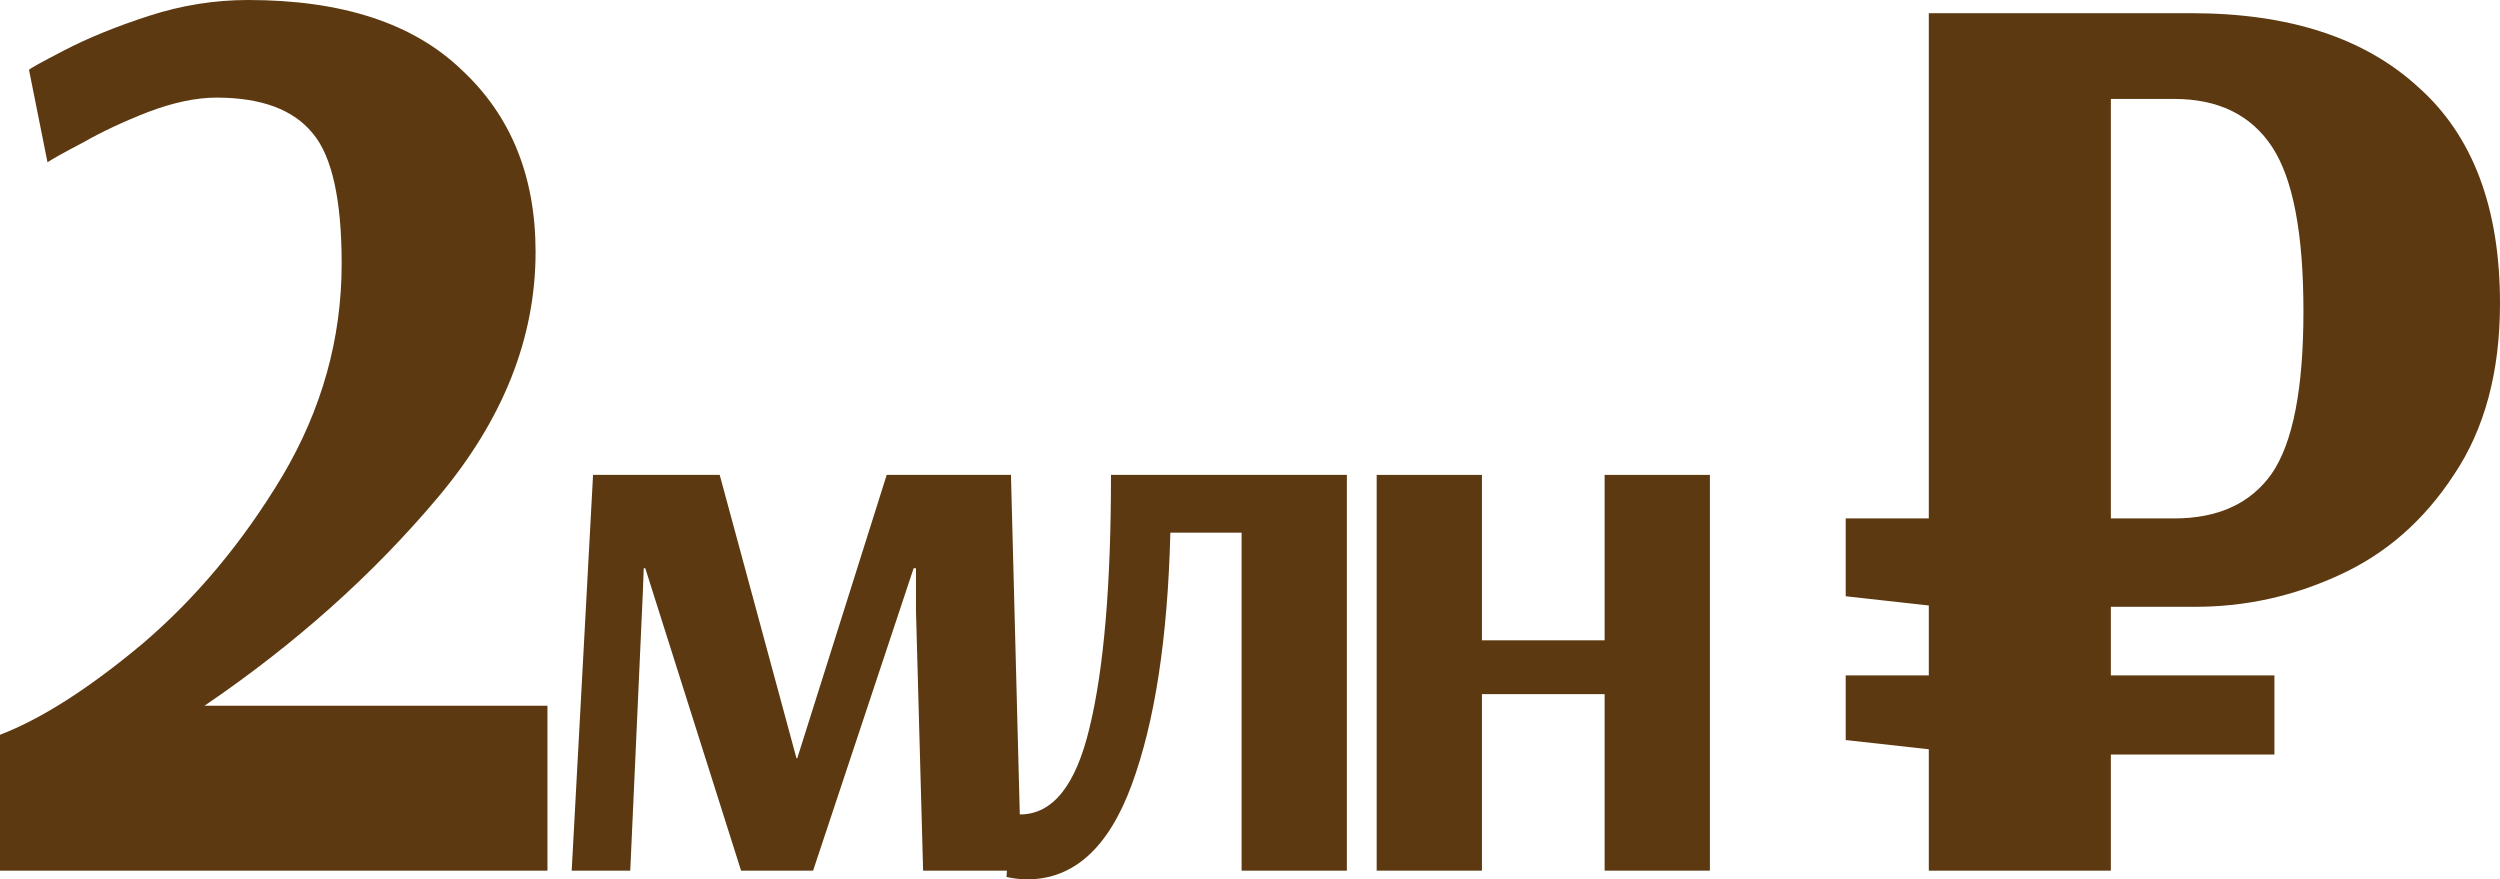
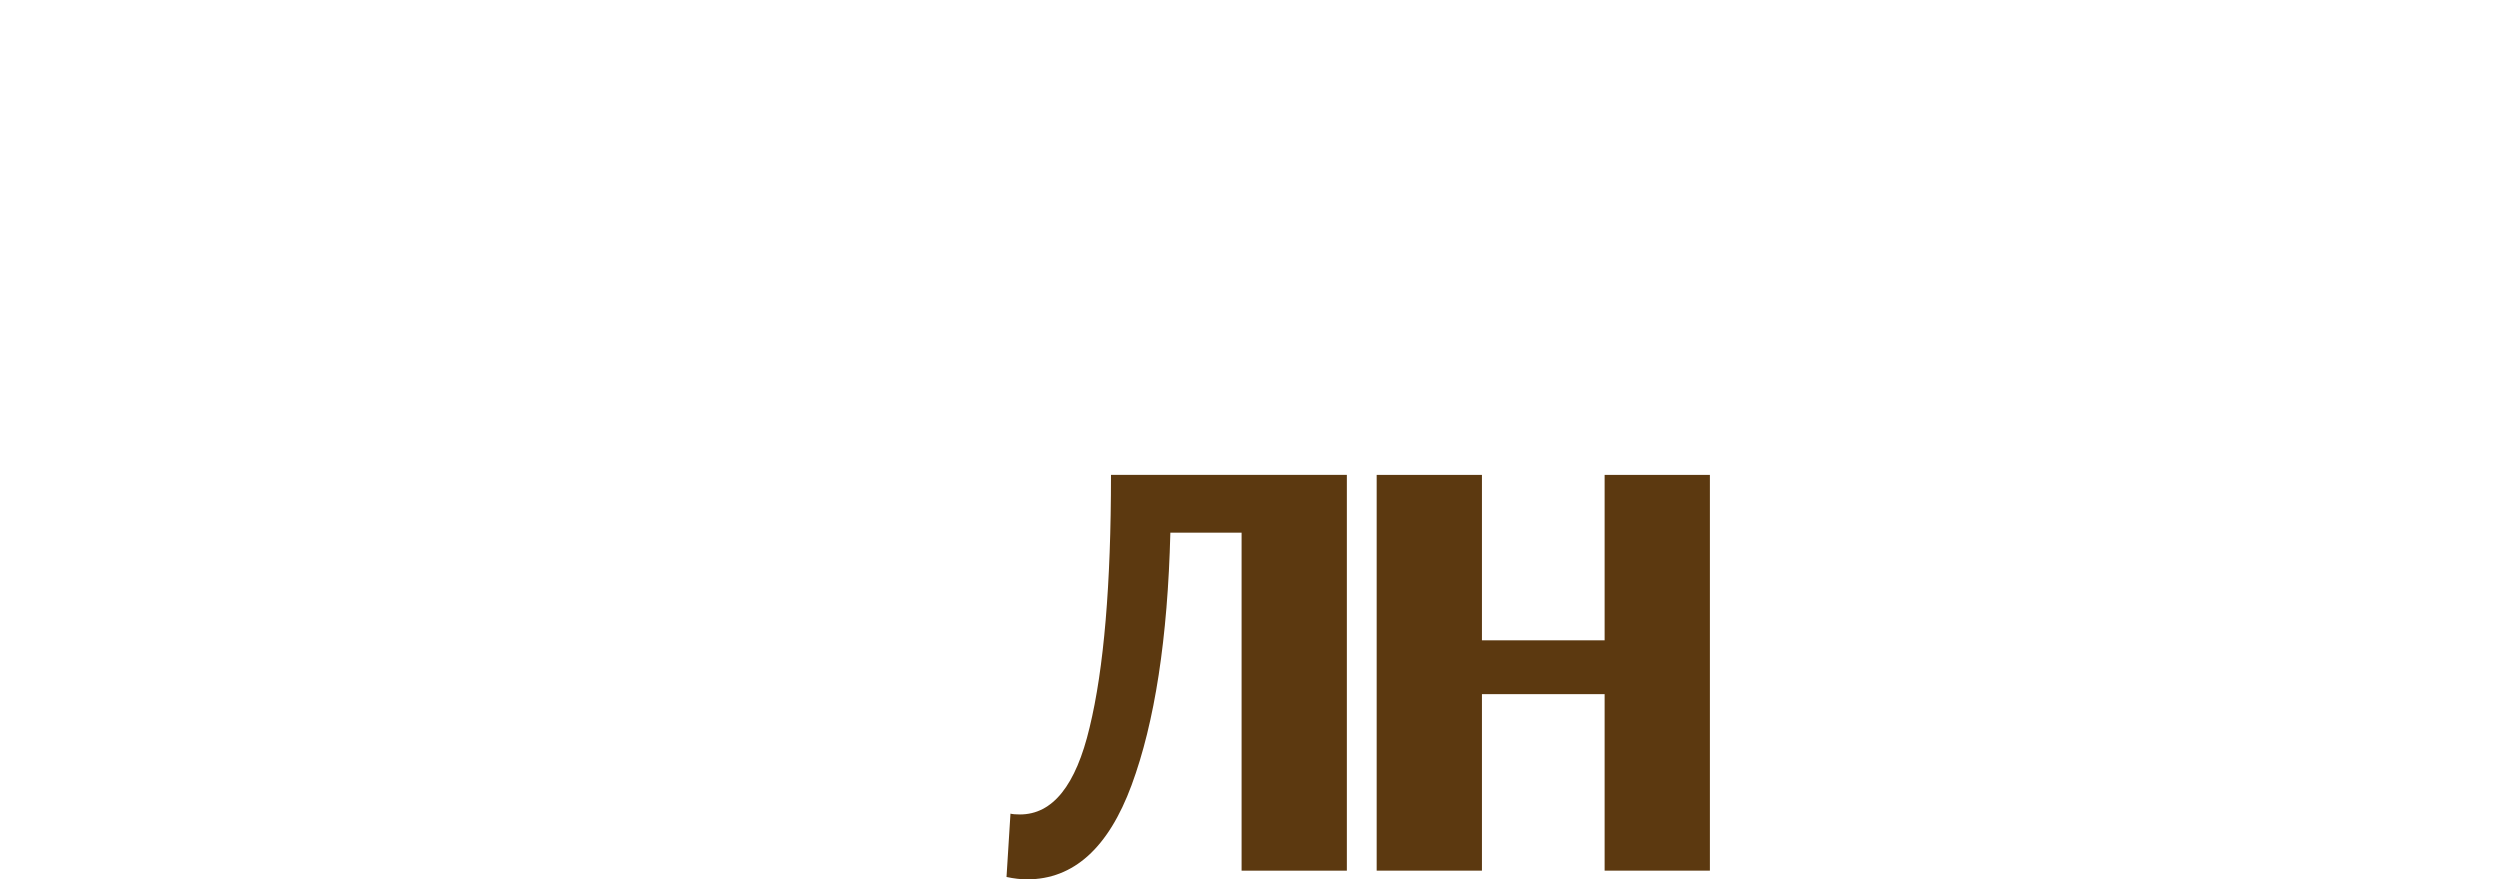
<svg xmlns="http://www.w3.org/2000/svg" viewBox="0 0 75.806 26.664" fill="none">
-   <path d="M64.006 18.4V20.48H68.966V22.88H64.006V26.4H58.486V22.72L55.966 22.44V20.48H58.486V18.36L55.966 18.08V15.72H58.486V0.4H66.446C69.406 0.4 71.699 1.147 73.326 2.64C74.979 4.107 75.806 6.293 75.806 9.2C75.806 11.28 75.339 13.013 74.406 14.4C73.499 15.787 72.339 16.8 70.926 17.44C69.539 18.08 68.086 18.4 66.566 18.4H64.006ZM64.006 15.72H65.926C67.259 15.72 68.246 15.267 68.886 14.36C69.526 13.427 69.846 11.787 69.846 9.44C69.846 7.067 69.526 5.4 68.886 4.44C68.246 3.48 67.259 3 65.926 3H64.006V15.72Z" fill="#5C3910" />
  <path d="M41.744 26.4V14.4H44.936V19.416H48.656V14.4H51.848V26.4H48.656V21.048H44.936V26.4H41.744Z" fill="#5C3910" />
  <path d="M31.144 26.664C30.952 26.664 30.744 26.64 30.52 26.592L30.64 24.672C30.704 24.688 30.8 24.696 30.928 24.696C31.92 24.696 32.624 23.816 33.04 22.056C33.472 20.28 33.688 17.728 33.688 14.4H40.84V26.4H37.648V16.152H35.488C35.408 19.352 35.016 21.904 34.312 23.808C33.608 25.712 32.552 26.664 31.144 26.664Z" fill="#5C3910" />
-   <path d="M17.335 26.4L17.983 14.4H21.823L24.151 22.992H24.175L26.887 14.4H30.655L30.967 26.4H27.991L27.775 18.528V17.232H27.703L24.655 26.4H22.471L19.567 17.232H19.519L19.495 17.904L19.111 26.4H17.335Z" fill="#5C3910" />
-   <path d="M0 22.28C1.253 21.8 2.693 20.88 4.32 19.52C5.947 18.133 7.36 16.44 8.56 14.44C9.76 12.413 10.36 10.267 10.36 8C10.36 6.053 10.067 4.733 9.48 4.04C8.893 3.32 7.92 2.96 6.56 2.96C5.947 2.96 5.253 3.107 4.48 3.4C3.733 3.693 3.08 4 2.52 4.32C1.96 4.613 1.6 4.813 1.44 4.92L0.88 2.12C0.88 2.093 1.24 1.893 1.96 1.52C2.68 1.147 3.533 0.8 4.52 0.48C5.507 0.16 6.507 0 7.52 0C10.373 0 12.533 0.707 14 2.12C15.493 3.507 16.24 5.347 16.24 7.64C16.24 10.253 15.253 12.733 13.28 15.08C11.307 17.427 8.947 19.533 6.2 21.4H16.6V26.4H0V22.28Z" fill="#5C3910" />
</svg>